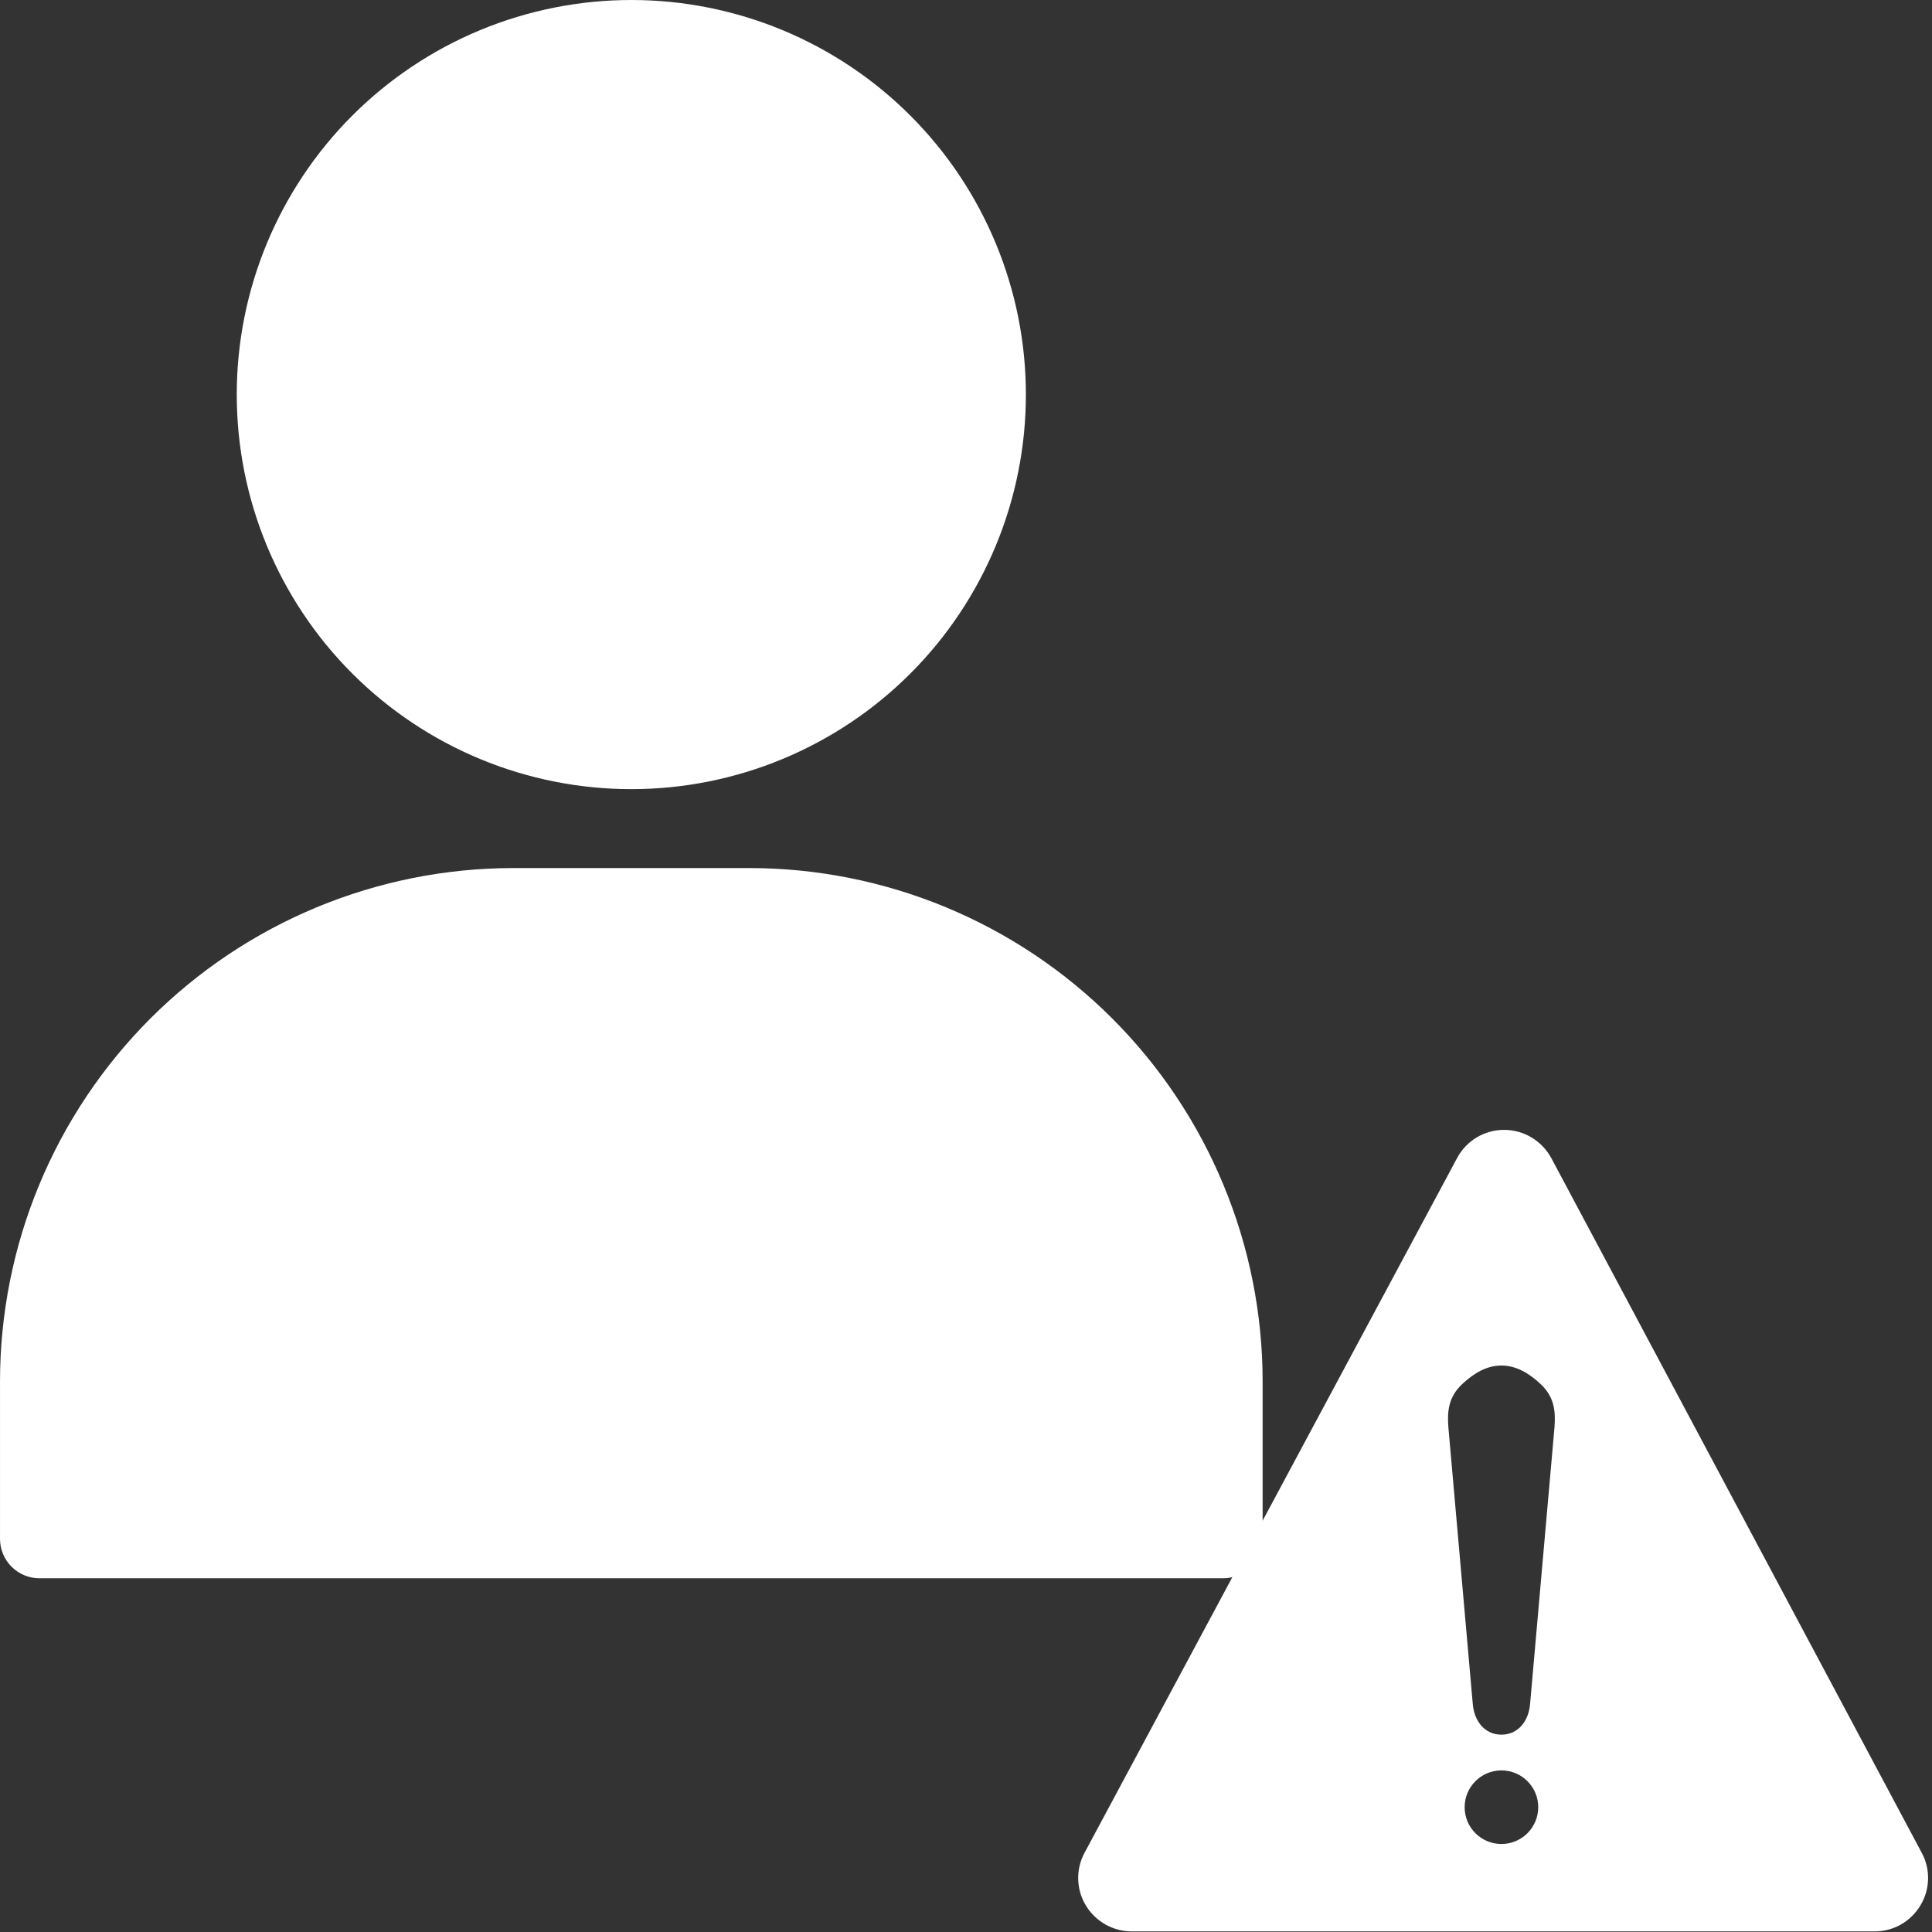
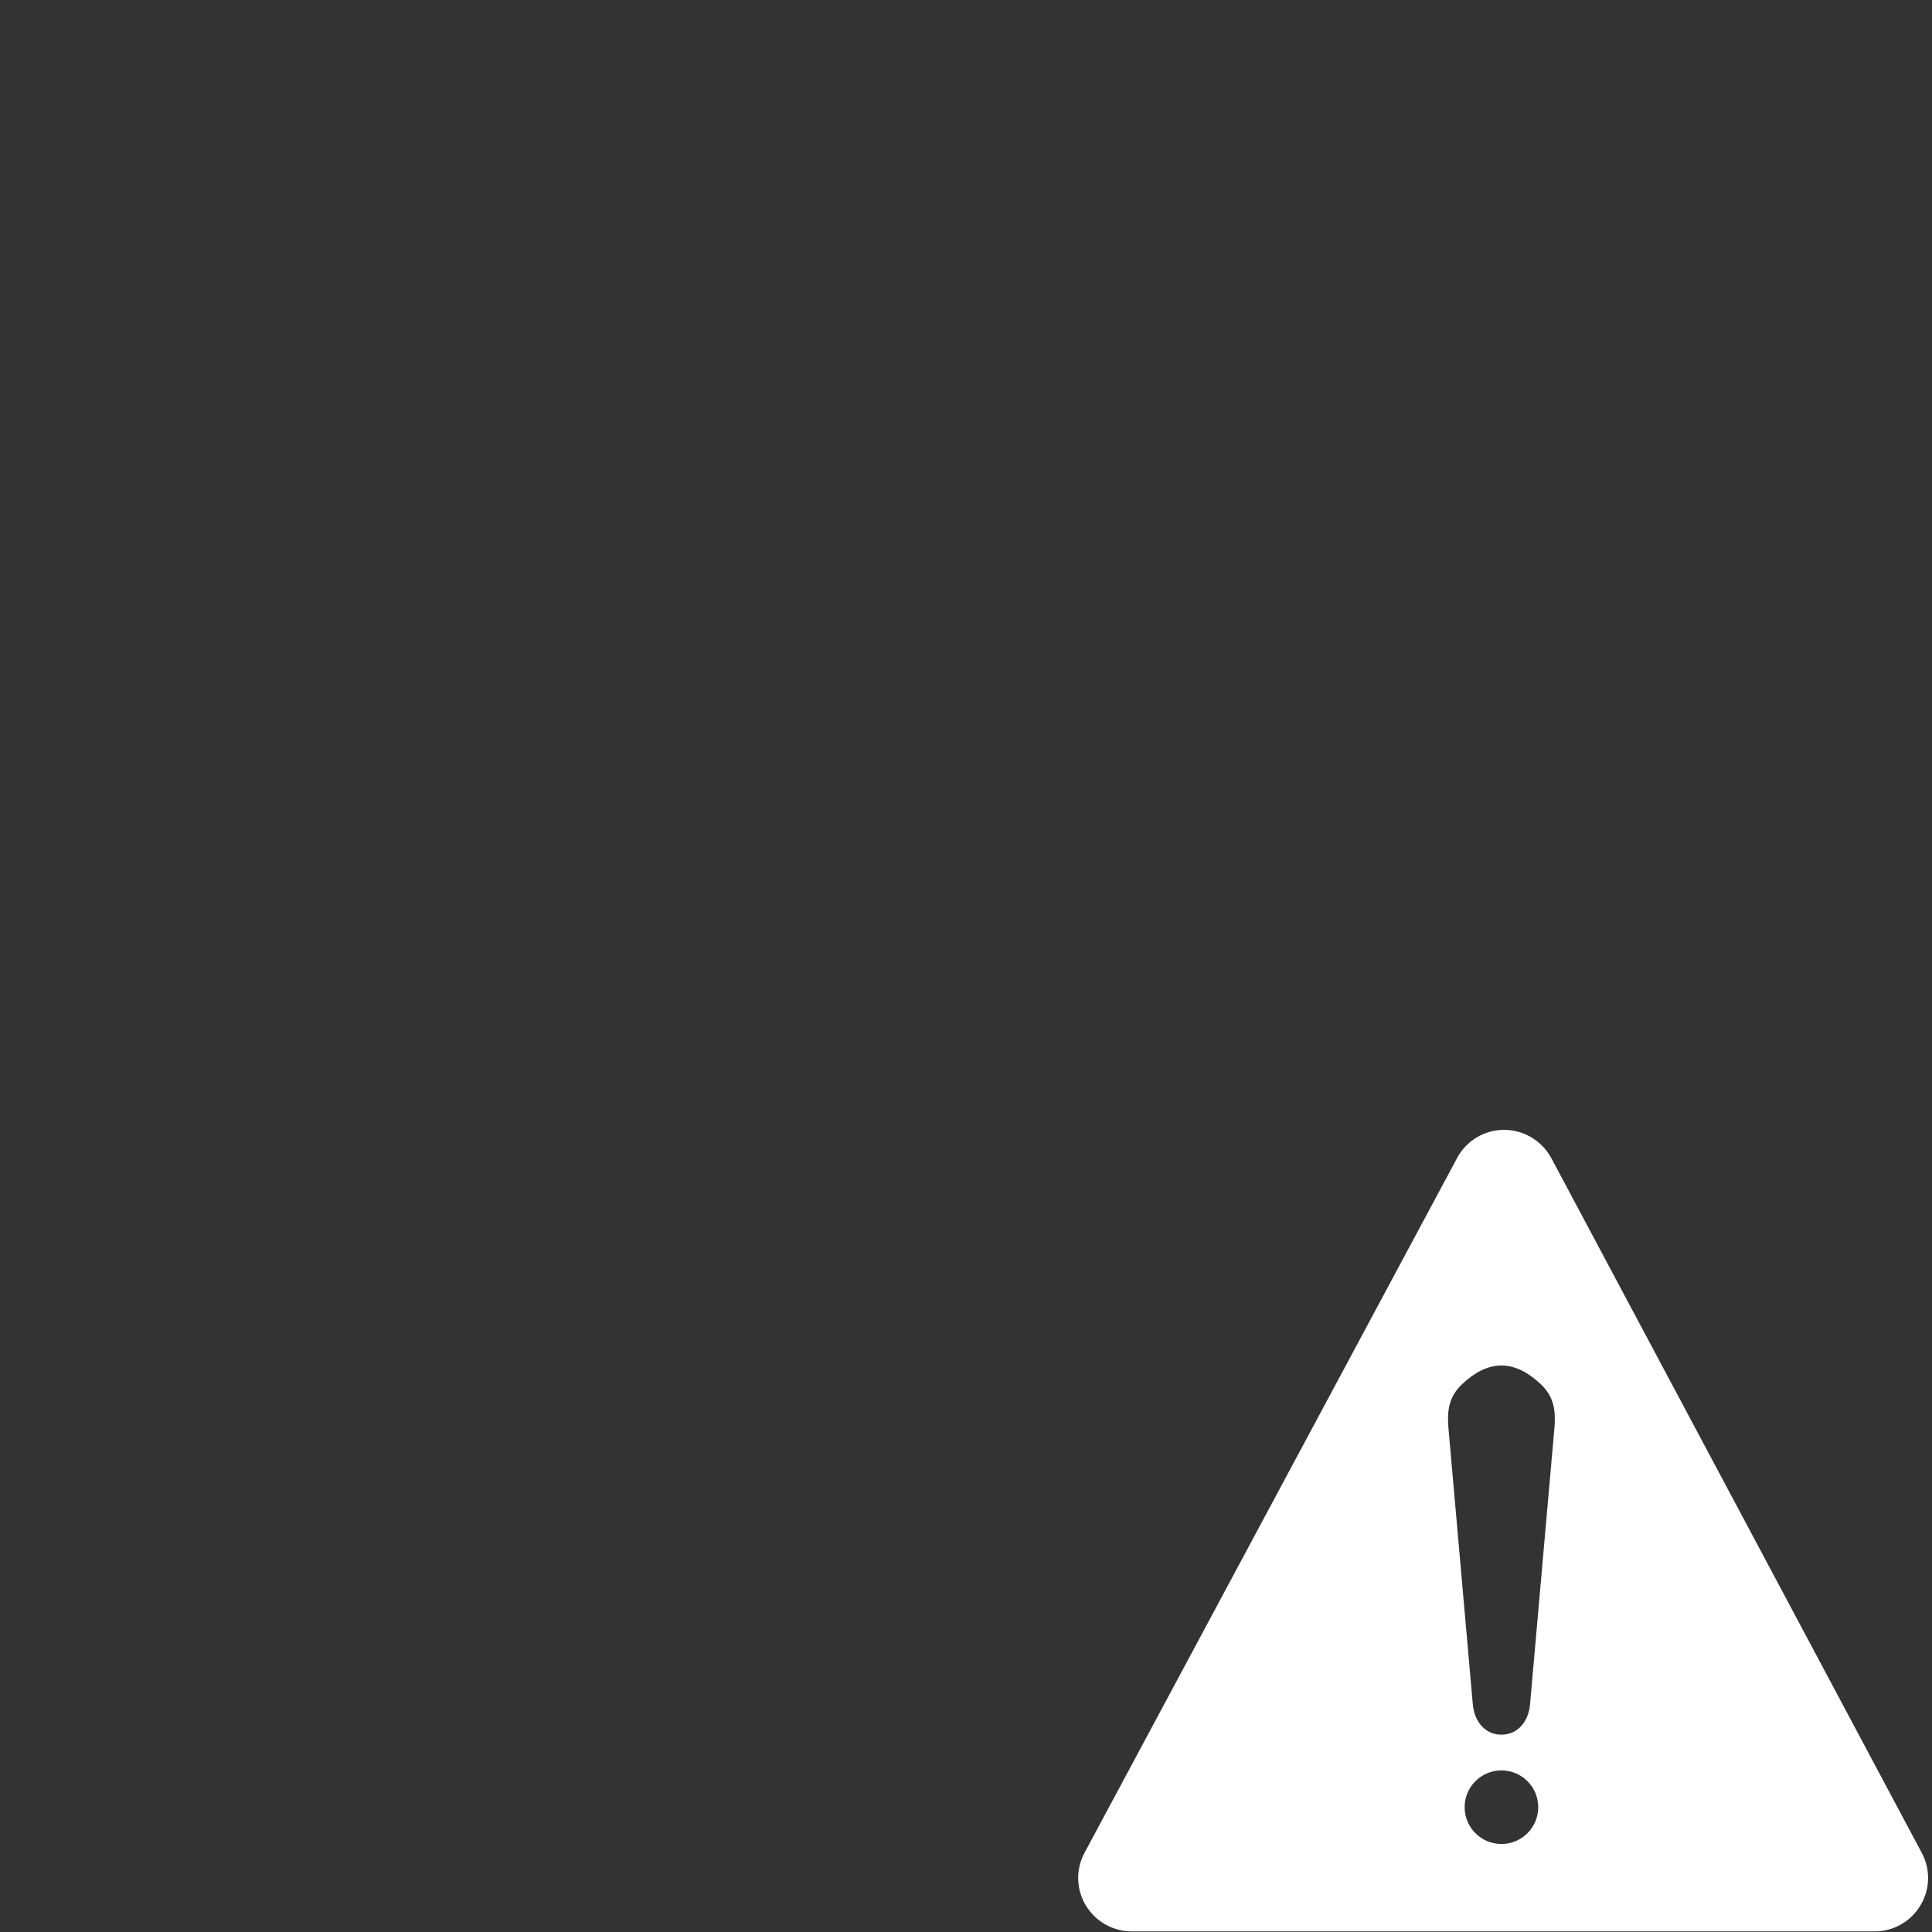
<svg xmlns="http://www.w3.org/2000/svg" width="864" zoomAndPan="magnify" viewBox="0 0 648 648" height="864" preserveAspectRatio="xMidYMid meet" version="1.0">
  <rect x="0" y="0" width="648" height="648" fill="#333333" stroke="none" />
  <defs>
    <clipPath id="92d0ccb883">
-       <path d="M 0 291 L 423.75 291 L 423.75 529.5 L 0 529.5 Z M 0 291 " clip-rule="nonzero" />
-     </clipPath>
+       </clipPath>
    <clipPath id="a7d13b57b1">
      <path d="M 361 379.078 L 647 379.078 L 647 648 L 361 648 Z M 361 379.078 " clip-rule="nonzero" />
    </clipPath>
  </defs>
  <g clip-path="url(#92d0ccb883)">
-     <path fill="#ffffff" d="M 251.449 291.148 L 172.043 291.148 C 169.23 291.152 166.418 291.223 163.605 291.363 C 160.793 291.504 157.988 291.715 155.188 291.992 C 152.387 292.273 149.594 292.621 146.809 293.035 C 144.027 293.453 141.254 293.934 138.496 294.484 C 135.734 295.039 132.988 295.656 130.258 296.344 C 127.531 297.027 124.816 297.781 122.125 298.602 C 119.434 299.418 116.762 300.305 114.113 301.254 C 111.461 302.203 108.836 303.219 106.238 304.297 C 103.637 305.375 101.066 306.516 98.523 307.723 C 95.977 308.926 93.465 310.191 90.984 311.52 C 88.5 312.848 86.055 314.238 83.641 315.684 C 81.227 317.133 78.848 318.637 76.508 320.203 C 74.168 321.766 71.871 323.387 69.609 325.066 C 67.348 326.742 65.129 328.473 62.957 330.262 C 60.781 332.047 58.648 333.883 56.562 335.773 C 54.477 337.664 52.441 339.605 50.449 341.594 C 48.461 343.586 46.52 345.625 44.629 347.711 C 42.738 349.793 40.902 351.926 39.113 354.102 C 37.328 356.277 35.598 358.496 33.922 360.754 C 32.242 363.016 30.621 365.316 29.059 367.656 C 27.492 369.996 25.988 372.371 24.539 374.785 C 23.09 377.199 21.703 379.648 20.375 382.129 C 19.047 384.609 17.781 387.125 16.578 389.668 C 15.371 392.211 14.23 394.781 13.152 397.383 C 12.074 399.984 11.059 402.605 10.109 405.258 C 9.16 407.906 8.273 410.578 7.453 413.27 C 6.637 415.965 5.883 418.676 5.199 421.406 C 4.512 424.133 3.891 426.879 3.34 429.641 C 2.789 432.398 2.305 435.172 1.891 437.957 C 1.477 440.738 1.129 443.531 0.848 446.332 C 0.57 449.133 0.359 451.941 0.219 454.75 C 0.078 457.562 0.004 460.375 0.004 463.191 L 0.004 516.125 C 0.004 516.996 0.086 517.855 0.258 518.707 C 0.426 519.559 0.676 520.387 1.008 521.191 C 1.344 521.992 1.75 522.754 2.234 523.477 C 2.715 524.199 3.266 524.867 3.879 525.484 C 4.492 526.098 5.16 526.645 5.883 527.129 C 6.605 527.613 7.367 528.02 8.172 528.352 C 8.977 528.684 9.801 528.934 10.656 529.105 C 11.508 529.273 12.367 529.359 13.238 529.359 L 410.258 529.359 C 411.125 529.359 411.984 529.273 412.836 529.105 C 413.691 528.934 414.516 528.684 415.32 528.352 C 416.125 528.02 416.887 527.613 417.609 527.129 C 418.332 526.645 419 526.098 419.613 525.484 C 420.227 524.867 420.777 524.199 421.258 523.477 C 421.742 522.754 422.148 521.992 422.48 521.191 C 422.816 520.387 423.066 519.559 423.234 518.707 C 423.406 517.855 423.488 516.996 423.488 516.125 L 423.488 463.191 C 423.488 460.375 423.414 457.562 423.273 454.75 C 423.133 451.941 422.922 449.133 422.645 446.332 C 422.363 443.531 422.02 440.738 421.602 437.957 C 421.188 435.172 420.703 432.398 420.152 429.641 C 419.602 426.879 418.98 424.133 418.297 421.406 C 417.609 418.676 416.855 415.965 416.039 413.27 C 415.219 410.578 414.332 407.906 413.383 405.258 C 412.434 402.605 411.418 399.984 410.34 397.383 C 409.262 394.781 408.121 392.211 406.914 389.668 C 405.711 387.125 404.445 384.609 403.117 382.129 C 401.789 379.648 400.402 377.199 398.953 374.785 C 397.504 372.371 396 369.996 394.434 367.656 C 392.871 365.316 391.25 363.016 389.574 360.754 C 387.895 358.496 386.164 356.277 384.379 354.102 C 382.59 351.926 380.754 349.793 378.863 347.711 C 376.973 345.625 375.031 343.586 373.043 341.594 C 371.051 339.605 369.016 337.664 366.93 335.773 C 364.844 333.883 362.711 332.047 360.535 330.262 C 358.363 328.473 356.145 326.742 353.883 325.066 C 351.621 323.387 349.324 321.766 346.984 320.203 C 344.645 318.637 342.266 317.133 339.852 315.684 C 337.438 314.238 334.992 312.848 332.508 311.52 C 330.027 310.191 327.516 308.926 324.969 307.723 C 322.426 306.516 319.855 305.375 317.254 304.297 C 314.656 303.219 312.031 302.203 309.379 301.254 C 306.73 300.305 304.059 299.418 301.367 298.602 C 298.676 297.781 295.961 297.027 293.234 296.344 C 290.504 295.656 287.758 295.039 284.996 294.484 C 282.238 293.934 279.465 293.453 276.684 293.035 C 273.898 292.621 271.105 292.273 268.305 291.992 C 265.504 291.715 262.699 291.504 259.887 291.363 C 257.074 291.223 254.262 291.152 251.449 291.148 Z M 251.449 291.148 " fill-opacity="1" fill-rule="nonzero" />
-   </g>
-   <path fill="#ffffff" d="M 344.086 132.34 C 344.086 134.504 344.031 136.672 343.926 138.832 C 343.82 140.996 343.66 143.156 343.449 145.312 C 343.238 147.469 342.973 149.617 342.652 151.758 C 342.336 153.902 341.965 156.035 341.543 158.156 C 341.121 160.281 340.645 162.395 340.121 164.496 C 339.594 166.598 339.016 168.684 338.387 170.758 C 337.758 172.828 337.078 174.883 336.352 176.922 C 335.621 178.965 334.84 180.984 334.012 182.984 C 333.184 184.984 332.305 186.965 331.379 188.922 C 330.453 190.879 329.48 192.812 328.461 194.723 C 327.438 196.633 326.371 198.52 325.258 200.375 C 324.145 202.234 322.984 204.062 321.781 205.863 C 320.578 207.664 319.332 209.434 318.043 211.176 C 316.754 212.914 315.422 214.621 314.047 216.297 C 312.672 217.969 311.258 219.609 309.805 221.215 C 308.348 222.82 306.855 224.387 305.324 225.918 C 303.793 227.449 302.227 228.941 300.621 230.398 C 299.016 231.852 297.375 233.266 295.703 234.641 C 294.027 236.016 292.32 237.348 290.582 238.637 C 288.84 239.926 287.07 241.172 285.27 242.375 C 283.469 243.578 281.641 244.738 279.781 245.852 C 277.926 246.965 276.039 248.031 274.129 249.055 C 272.219 250.074 270.285 251.047 268.328 251.973 C 266.371 252.898 264.391 253.777 262.391 254.605 C 260.391 255.434 258.371 256.215 256.328 256.945 C 254.289 257.672 252.234 258.352 250.164 258.98 C 248.09 259.609 246.004 260.188 243.902 260.715 C 241.801 261.238 239.688 261.715 237.562 262.137 C 235.441 262.559 233.309 262.93 231.164 263.246 C 229.023 263.566 226.875 263.832 224.719 264.043 C 222.562 264.254 220.402 264.414 218.238 264.52 C 216.078 264.625 213.91 264.68 211.746 264.68 C 209.582 264.68 207.414 264.625 205.254 264.52 C 203.09 264.414 200.93 264.254 198.773 264.043 C 196.617 263.832 194.469 263.566 192.328 263.246 C 190.184 262.93 188.051 262.559 185.93 262.137 C 183.805 261.715 181.691 261.238 179.59 260.715 C 177.488 260.188 175.402 259.609 173.328 258.98 C 171.258 258.352 169.203 257.672 167.164 256.945 C 165.121 256.215 163.102 255.434 161.102 254.605 C 159.102 253.777 157.121 252.898 155.164 251.973 C 153.207 251.047 151.273 250.074 149.363 249.055 C 147.453 248.031 145.566 246.965 143.711 245.852 C 141.852 244.738 140.023 243.578 138.223 242.375 C 136.422 241.172 134.652 239.926 132.91 238.637 C 131.172 237.348 129.465 236.016 127.789 234.641 C 126.117 233.266 124.477 231.852 122.871 230.398 C 121.266 228.941 119.699 227.449 118.168 225.918 C 116.637 224.387 115.145 222.82 113.688 221.215 C 112.234 219.609 110.82 217.969 109.445 216.297 C 108.07 214.621 106.738 212.914 105.449 211.176 C 104.16 209.434 102.914 207.664 101.711 205.863 C 100.508 204.062 99.348 202.234 98.234 200.375 C 97.121 198.52 96.055 196.633 95.031 194.723 C 94.012 192.812 93.039 190.879 92.113 188.922 C 91.188 186.965 90.309 184.984 89.48 182.984 C 88.652 180.984 87.871 178.965 87.141 176.922 C 86.414 174.883 85.734 172.828 85.105 170.758 C 84.477 168.684 83.898 166.598 83.371 164.496 C 82.848 162.395 82.371 160.281 81.949 158.156 C 81.527 156.035 81.156 153.902 80.84 151.758 C 80.52 149.617 80.254 147.469 80.043 145.312 C 79.832 143.156 79.672 140.996 79.566 138.832 C 79.461 136.672 79.406 134.504 79.406 132.34 C 79.406 130.176 79.461 128.008 79.566 125.848 C 79.672 123.684 79.832 121.523 80.043 119.367 C 80.254 117.211 80.52 115.062 80.84 112.922 C 81.156 110.777 81.527 108.645 81.949 106.523 C 82.371 104.398 82.848 102.285 83.371 100.184 C 83.898 98.082 84.477 95.996 85.105 93.922 C 85.734 91.852 86.414 89.797 87.141 87.758 C 87.871 85.715 88.652 83.695 89.48 81.695 C 90.309 79.695 91.188 77.715 92.113 75.758 C 93.039 73.801 94.012 71.867 95.031 69.957 C 96.055 68.047 97.121 66.16 98.234 64.305 C 99.348 62.445 100.508 60.617 101.711 58.816 C 102.914 57.016 104.16 55.246 105.449 53.504 C 106.738 51.766 108.07 50.059 109.445 48.383 C 110.82 46.711 112.234 45.07 113.688 43.465 C 115.145 41.859 116.637 40.293 118.168 38.762 C 119.699 37.23 121.266 35.738 122.871 34.281 C 124.477 32.828 126.117 31.414 127.789 30.039 C 129.465 28.664 131.172 27.332 132.91 26.043 C 134.652 24.754 136.422 23.508 138.223 22.305 C 140.023 21.102 141.852 19.941 143.711 18.828 C 145.566 17.715 147.453 16.648 149.363 15.625 C 151.273 14.605 153.207 13.633 155.164 12.707 C 157.121 11.781 159.102 10.902 161.102 10.074 C 163.102 9.246 165.121 8.465 167.164 7.734 C 169.203 7.008 171.258 6.328 173.328 5.699 C 175.402 5.07 177.488 4.492 179.59 3.965 C 181.691 3.441 183.805 2.965 185.93 2.543 C 188.051 2.121 190.184 1.75 192.328 1.434 C 194.469 1.113 196.621 0.848 198.773 0.637 C 200.93 0.426 203.09 0.266 205.254 0.16 C 207.414 0.055 209.582 0 211.746 0 C 213.91 0 216.078 0.055 218.238 0.16 C 220.402 0.266 222.562 0.426 224.719 0.637 C 226.875 0.848 229.023 1.113 231.164 1.434 C 233.309 1.75 235.441 2.121 237.562 2.543 C 239.688 2.965 241.801 3.441 243.902 3.965 C 246.004 4.492 248.09 5.07 250.164 5.699 C 252.234 6.328 254.289 7.008 256.328 7.734 C 258.371 8.465 260.391 9.246 262.391 10.074 C 264.391 10.902 266.371 11.781 268.328 12.707 C 270.285 13.633 272.219 14.605 274.129 15.625 C 276.039 16.648 277.926 17.715 279.781 18.828 C 281.641 19.941 283.469 21.102 285.27 22.305 C 287.07 23.508 288.84 24.754 290.582 26.043 C 292.32 27.332 294.027 28.664 295.703 30.039 C 297.375 31.414 299.016 32.828 300.621 34.281 C 302.227 35.738 303.793 37.23 305.324 38.762 C 306.855 40.293 308.348 41.859 309.805 43.465 C 311.258 45.07 312.672 46.711 314.047 48.383 C 315.422 50.059 316.754 51.766 318.043 53.504 C 319.332 55.246 320.578 57.016 321.781 58.816 C 322.984 60.617 324.145 62.445 325.258 64.305 C 326.371 66.16 327.438 68.047 328.461 69.957 C 329.48 71.867 330.453 73.801 331.379 75.758 C 332.305 77.715 333.184 79.695 334.012 81.695 C 334.84 83.695 335.621 85.715 336.352 87.758 C 337.078 89.797 337.758 91.852 338.387 93.922 C 339.016 95.996 339.594 98.082 340.121 100.184 C 340.645 102.285 341.121 104.398 341.543 106.523 C 341.965 108.645 342.336 110.777 342.652 112.922 C 342.973 115.062 343.238 117.211 343.449 119.367 C 343.66 121.523 343.82 123.684 343.926 125.848 C 344.031 128.008 344.086 130.176 344.086 132.34 Z M 344.086 132.34 " fill-opacity="1" fill-rule="nonzero" />
+     </g>
  <g clip-path="url(#a7d13b57b1)">
    <path fill="#ffffff" d="M 644.57 621.457 L 520.305 388.41 C 517.152 382.633 511.117 378.961 504.465 378.961 C 497.812 378.961 491.785 382.633 488.715 388.41 L 363.746 621.457 C 360.77 626.969 360.945 633.707 364.168 639.047 C 367.418 644.473 373.293 647.797 379.582 647.797 L 628.816 647.797 C 635.117 647.797 640.895 644.473 644.133 639.047 C 647.375 633.707 647.547 626.969 644.57 621.457 Z M 503.586 618.48 C 496.77 618.48 491.246 612.961 491.246 606.141 C 491.246 599.328 496.77 593.801 503.586 593.801 C 510.402 593.801 515.93 599.328 515.93 606.141 C 515.93 612.957 510.402 618.48 503.586 618.48 Z M 521.371 478.836 L 513.203 571.426 C 512.742 577.363 509.117 581.812 503.586 581.812 C 498.059 581.812 494.43 577.363 493.965 571.426 L 485.801 478.836 C 485.383 473.477 485.738 468.625 490.445 464.211 C 494.238 460.656 498.59 458 503.582 458 C 508.578 458 512.93 460.656 516.719 464.211 C 521.43 468.625 521.789 473.473 521.371 478.836 Z M 521.371 478.836 " fill-opacity="1" fill-rule="nonzero" />
  </g>
</svg>